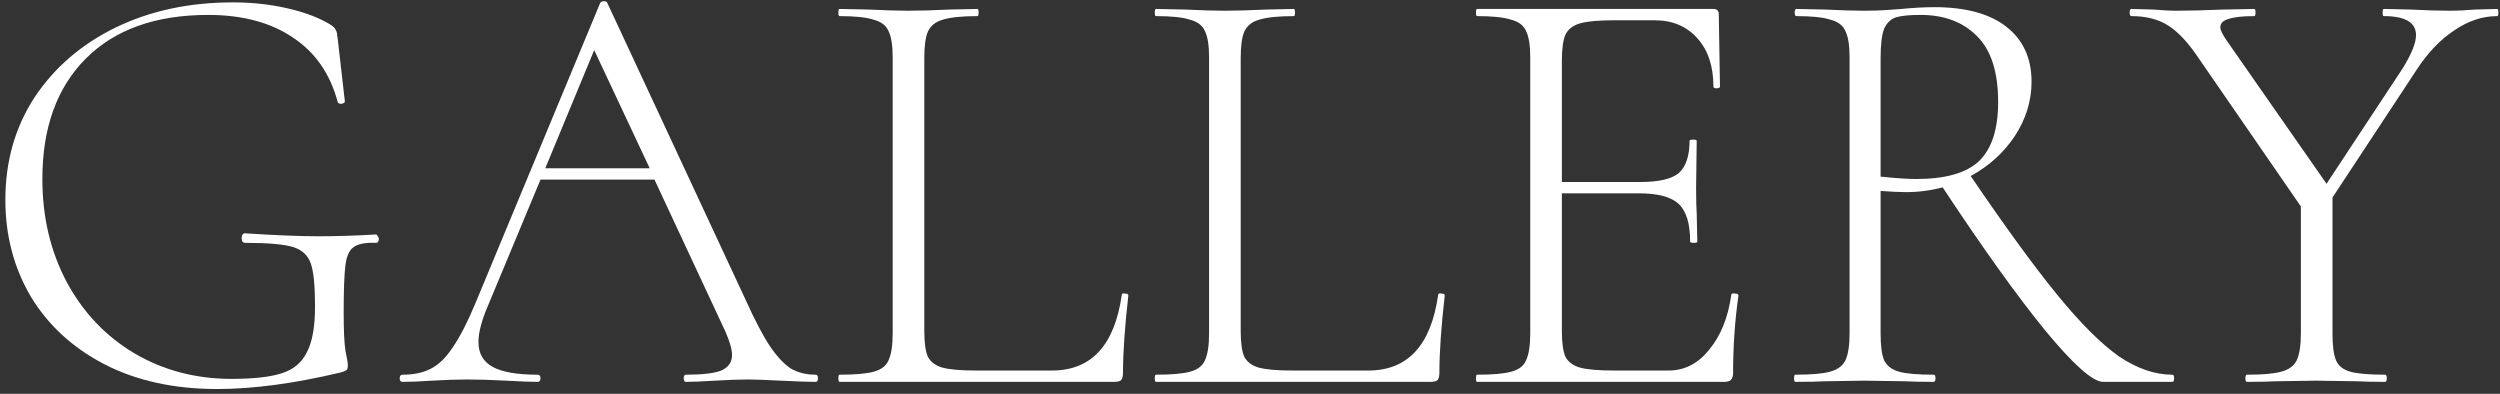
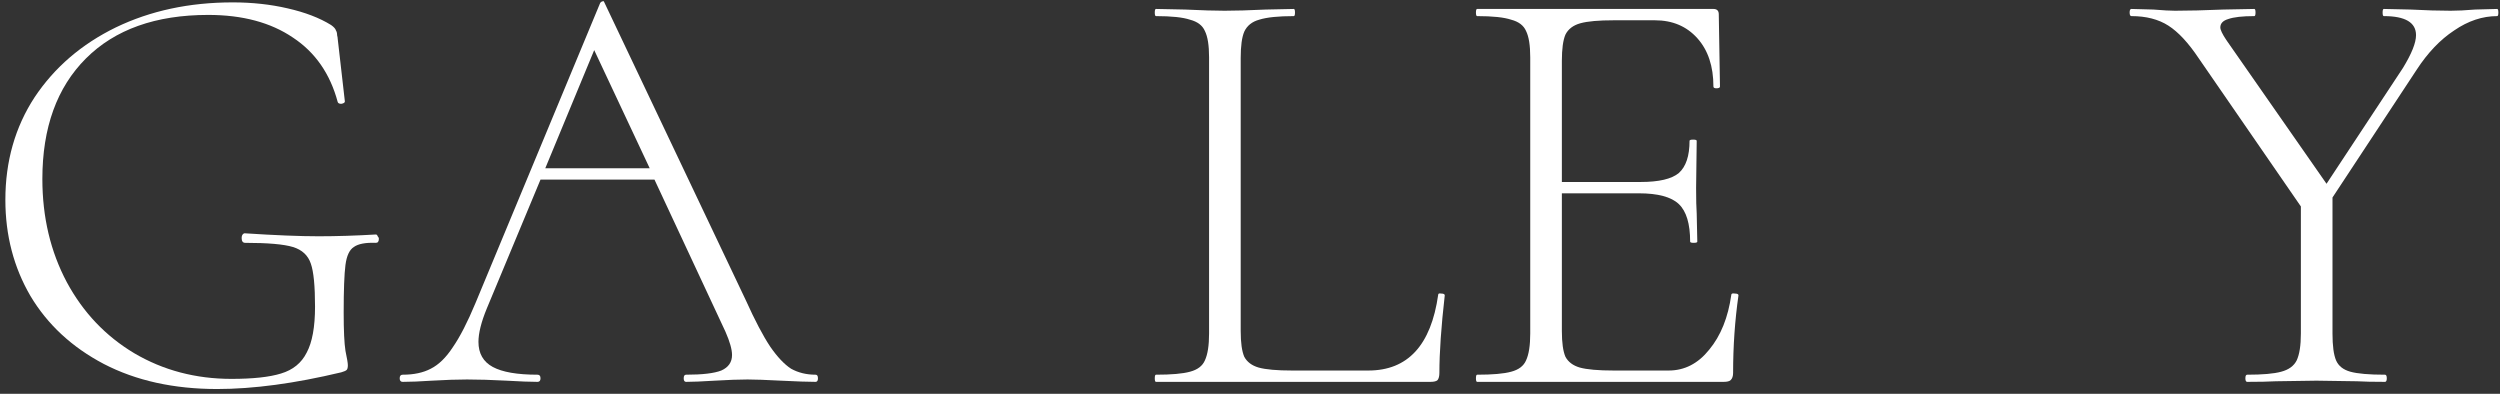
<svg xmlns="http://www.w3.org/2000/svg" width="419" height="66" viewBox="0 0 419 66" fill="none">
  <rect x="0" y="0" width="419" height="66" fill="#333333" stroke="none" />
  <path d="M36.4 65.2C29.133 65.2 22.8 63.8 17.4 61C12.067 58.2 7.967 54.4 5.1 49.6C2.3 44.8 0.9 39.433 0.9 33.5C0.9 27.033 2.533 21.3 5.8 16.3C9.133 11.3 13.667 7.4 19.4 4.6C25.2 1.8 31.733 0.4 39 0.4C42.267 0.4 45.333 0.733 48.2 1.4C51.133 2.067 53.567 3 55.5 4.2C55.967 4.533 56.233 4.833 56.3 5.1C56.433 5.3 56.5 5.567 56.5 5.9C56.567 6.167 56.6 6.367 56.6 6.5L57.8 17C57.8 17.2 57.6 17.333 57.2 17.4C56.867 17.4 56.667 17.3 56.6 17.1C55.333 12.367 52.833 8.767 49.1 6.3C45.367 3.767 40.633 2.5 34.9 2.5C26.1 2.5 19.267 4.933 14.4 9.8C9.533 14.667 7.1 21.4 7.1 30C7.1 36.4 8.467 42.167 11.2 47.3C13.933 52.367 17.7 56.333 22.5 59.2C27.367 62.067 32.8 63.5 38.8 63.5C42.4 63.5 45.167 63.2 47.1 62.6C49.1 62 50.533 60.833 51.4 59.1C52.333 57.367 52.8 54.8 52.8 51.4C52.8 47.933 52.567 45.533 52.1 44.2C51.633 42.8 50.633 41.867 49.1 41.4C47.567 40.933 44.9 40.7 41.1 40.7C40.7 40.7 40.5 40.433 40.5 39.9C40.5 39.7 40.533 39.533 40.6 39.4C40.733 39.2 40.867 39.1 41 39.1C46.133 39.433 50.267 39.6 53.4 39.6C56.4 39.6 59.6 39.5 63 39.3C63.133 39.3 63.233 39.4 63.3 39.6C63.433 39.733 63.5 39.867 63.5 40C63.5 40.467 63.333 40.7 63 40.7C61.267 40.633 60.033 40.867 59.3 41.4C58.567 41.867 58.1 42.867 57.9 44.4C57.7 45.933 57.6 48.6 57.6 52.4C57.6 55.4 57.7 57.533 57.9 58.8C58.167 60.067 58.3 60.867 58.3 61.2C58.3 61.6 58.233 61.867 58.1 62C57.967 62.133 57.667 62.267 57.2 62.4C49.4 64.267 42.467 65.2 36.4 65.2Z" fill="white" />
-   <path d="M136.689 62.8C136.956 62.8 137.089 63 137.089 63.4C137.089 63.8 136.956 64 136.689 64C135.489 64 133.556 63.933 130.889 63.8C128.356 63.667 126.489 63.6 125.289 63.6C123.889 63.6 122.056 63.667 119.789 63.8C117.656 63.933 116.056 64 114.989 64C114.722 64 114.589 63.8 114.589 63.4C114.589 63 114.722 62.8 114.989 62.8C117.722 62.8 119.689 62.567 120.889 62.1C122.089 61.567 122.689 60.7 122.689 59.5C122.689 58.567 122.322 57.267 121.589 55.6L109.689 30.1H90.589L81.589 51.7C80.656 53.967 80.189 55.833 80.189 57.3C80.189 59.233 80.989 60.633 82.589 61.5C84.189 62.367 86.689 62.8 90.089 62.8C90.422 62.8 90.589 63 90.589 63.4C90.589 63.8 90.422 64 90.089 64C88.889 64 87.156 63.933 84.889 63.8C82.356 63.667 80.156 63.6 78.289 63.6C76.622 63.6 74.656 63.667 72.389 63.8C70.389 63.933 68.756 64 67.489 64C67.156 64 66.989 63.8 66.989 63.4C66.989 63 67.156 62.8 67.489 62.8C69.356 62.8 70.922 62.467 72.189 61.8C73.522 61.133 74.756 59.933 75.889 58.2C77.089 56.467 78.356 54 79.689 50.8L100.589 0.5C100.722 0.3 100.922 0.2 101.189 0.2C101.522 0.2 101.722 0.3 101.789 0.5L124.989 50.3C126.522 53.7 127.889 56.3 129.089 58.1C130.289 59.833 131.456 61.067 132.589 61.8C133.789 62.467 135.156 62.8 136.689 62.8ZM91.389 28.2H108.889L99.589 8.4L91.389 28.2Z" fill="white" />
-   <path d="M154.913 55.5C154.913 57.433 155.113 58.867 155.513 59.8C155.98 60.667 156.78 61.267 157.913 61.6C159.113 61.933 160.98 62.1 163.513 62.1H176.313C182.913 62.1 186.813 57.867 188.013 49.4C188.013 49.2 188.18 49.133 188.513 49.2C188.913 49.2 189.113 49.3 189.113 49.5C188.513 54.767 188.213 59.1 188.213 62.5C188.213 63.033 188.113 63.433 187.913 63.7C187.713 63.9 187.313 64 186.713 64H140.713C140.58 64 140.513 63.8 140.513 63.4C140.513 63 140.58 62.8 140.713 62.8C143.313 62.8 145.213 62.633 146.413 62.3C147.68 61.967 148.513 61.333 148.913 60.4C149.38 59.4 149.613 57.9 149.613 55.9V9.6C149.613 7.6 149.38 6.133 148.913 5.2C148.513 4.267 147.68 3.633 146.413 3.3C145.213 2.9 143.313 2.7 140.713 2.7C140.58 2.7 140.513 2.5 140.513 2.1C140.513 1.7 140.58 1.5 140.713 1.5L145.613 1.6C148.413 1.733 150.613 1.8 152.213 1.8C154.013 1.8 156.313 1.733 159.113 1.6L163.813 1.5C163.947 1.5 164.013 1.7 164.013 2.1C164.013 2.5 163.947 2.7 163.813 2.7C161.213 2.7 159.28 2.9 158.013 3.3C156.813 3.633 155.98 4.3 155.513 5.3C155.113 6.233 154.913 7.7 154.913 9.7V55.5Z" fill="white" />
+   <path d="M136.689 62.8C136.956 62.8 137.089 63 137.089 63.4C137.089 63.8 136.956 64 136.689 64C135.489 64 133.556 63.933 130.889 63.8C128.356 63.667 126.489 63.6 125.289 63.6C123.889 63.6 122.056 63.667 119.789 63.8C117.656 63.933 116.056 64 114.989 64C114.722 64 114.589 63.8 114.589 63.4C114.589 63 114.722 62.8 114.989 62.8C117.722 62.8 119.689 62.567 120.889 62.1C122.089 61.567 122.689 60.7 122.689 59.5C122.689 58.567 122.322 57.267 121.589 55.6L109.689 30.1H90.589L81.589 51.7C80.656 53.967 80.189 55.833 80.189 57.3C80.189 59.233 80.989 60.633 82.589 61.5C84.189 62.367 86.689 62.8 90.089 62.8C90.422 62.8 90.589 63 90.589 63.4C90.589 63.8 90.422 64 90.089 64C88.889 64 87.156 63.933 84.889 63.8C82.356 63.667 80.156 63.6 78.289 63.6C76.622 63.6 74.656 63.667 72.389 63.8C70.389 63.933 68.756 64 67.489 64C67.156 64 66.989 63.8 66.989 63.4C66.989 63 67.156 62.8 67.489 62.8C69.356 62.8 70.922 62.467 72.189 61.8C73.522 61.133 74.756 59.933 75.889 58.2C77.089 56.467 78.356 54 79.689 50.8L100.589 0.5C100.722 0.3 100.922 0.2 101.189 0.2L124.989 50.3C126.522 53.7 127.889 56.3 129.089 58.1C130.289 59.833 131.456 61.067 132.589 61.8C133.789 62.467 135.156 62.8 136.689 62.8ZM91.389 28.2H108.889L99.589 8.4L91.389 28.2Z" fill="white" />
  <path d="M207.941 55.5C207.941 57.433 208.141 58.867 208.541 59.8C209.007 60.667 209.807 61.267 210.941 61.6C212.141 61.933 214.007 62.1 216.541 62.1H229.341C235.941 62.1 239.841 57.867 241.041 49.4C241.041 49.2 241.207 49.133 241.541 49.2C241.941 49.2 242.141 49.3 242.141 49.5C241.541 54.767 241.241 59.1 241.241 62.5C241.241 63.033 241.141 63.433 240.941 63.7C240.741 63.9 240.341 64 239.741 64H193.741C193.607 64 193.541 63.8 193.541 63.4C193.541 63 193.607 62.8 193.741 62.8C196.341 62.8 198.241 62.633 199.441 62.3C200.707 61.967 201.541 61.333 201.941 60.4C202.407 59.4 202.641 57.9 202.641 55.9V9.6C202.641 7.6 202.407 6.133 201.941 5.2C201.541 4.267 200.707 3.633 199.441 3.3C198.241 2.9 196.341 2.7 193.741 2.7C193.607 2.7 193.541 2.5 193.541 2.1C193.541 1.7 193.607 1.5 193.741 1.5L198.641 1.6C201.441 1.733 203.641 1.8 205.241 1.8C207.041 1.8 209.341 1.733 212.141 1.6L216.841 1.5C216.974 1.5 217.041 1.7 217.041 2.1C217.041 2.5 216.974 2.7 216.841 2.7C214.241 2.7 212.307 2.9 211.041 3.3C209.841 3.633 209.007 4.3 208.541 5.3C208.141 6.233 207.941 7.7 207.941 9.7V55.5Z" fill="white" />
  <path d="M290.168 49.4C290.168 49.2 290.368 49.133 290.768 49.2C291.168 49.2 291.368 49.3 291.368 49.5C290.768 53.7 290.468 58.033 290.468 62.5C290.468 63.033 290.335 63.433 290.068 63.7C289.868 63.9 289.468 64 288.868 64H247.568C247.435 64 247.368 63.8 247.368 63.4C247.368 63 247.435 62.8 247.568 62.8C250.168 62.8 252.068 62.633 253.268 62.3C254.535 61.967 255.368 61.333 255.768 60.4C256.235 59.4 256.468 57.9 256.468 55.9V9.6C256.468 7.6 256.235 6.133 255.768 5.2C255.368 4.267 254.535 3.633 253.268 3.3C252.068 2.9 250.168 2.7 247.568 2.7C247.435 2.7 247.368 2.5 247.368 2.1C247.368 1.7 247.435 1.5 247.568 1.5H287.168C287.768 1.5 288.068 1.8 288.068 2.4L288.268 14.5C288.268 14.7 288.068 14.8 287.668 14.8C287.335 14.8 287.168 14.7 287.168 14.5C287.168 11.1 286.268 8.4 284.468 6.4C282.668 4.4 280.301 3.4 277.368 3.4H270.468C267.935 3.4 266.068 3.567 264.868 3.9C263.668 4.233 262.835 4.867 262.368 5.8C261.968 6.733 261.768 8.2 261.768 10.2V30.5H274.968C278.035 30.5 280.168 30 281.368 29C282.568 27.933 283.168 26.133 283.168 23.6C283.168 23.467 283.368 23.4 283.768 23.4C284.168 23.4 284.368 23.467 284.368 23.6L284.268 31.5C284.268 33.433 284.301 34.867 284.368 35.8L284.468 40.5C284.468 40.633 284.268 40.7 283.868 40.7C283.468 40.7 283.268 40.633 283.268 40.5C283.268 37.5 282.635 35.4 281.368 34.2C280.101 33 277.868 32.4 274.668 32.4H261.768V55.5C261.768 57.433 261.968 58.867 262.368 59.8C262.835 60.667 263.635 61.267 264.768 61.6C265.968 61.933 267.868 62.1 270.468 62.1H279.668C282.335 62.1 284.601 60.933 286.468 58.6C288.401 56.267 289.635 53.2 290.168 49.4Z" fill="white" />
-   <path d="M364.088 62.8C364.288 62.8 364.388 63 364.388 63.4C364.388 63.8 364.288 64 364.088 64H352.488C350.755 64 347.522 61.133 342.788 55.4C338.055 49.6 332.322 41.6 325.588 31.4C323.588 31.933 321.555 32.2 319.488 32.2C318.355 32.2 316.922 32.133 315.188 32V55.9C315.188 57.967 315.388 59.467 315.788 60.4C316.255 61.333 317.088 61.967 318.288 62.3C319.488 62.633 321.422 62.8 324.088 62.8C324.288 62.8 324.388 63 324.388 63.4C324.388 63.8 324.288 64 324.088 64C322.088 64 320.488 63.967 319.288 63.9L312.488 63.8L305.888 63.9C304.688 63.967 303.022 64 300.888 64C300.755 64 300.688 63.8 300.688 63.4C300.688 63 300.755 62.8 300.888 62.8C303.555 62.8 305.488 62.633 306.688 62.3C307.955 61.967 308.822 61.333 309.288 60.4C309.755 59.4 309.988 57.9 309.988 55.9V9.6C309.988 7.6 309.755 6.133 309.288 5.2C308.888 4.267 308.055 3.633 306.788 3.3C305.588 2.9 303.688 2.7 301.088 2.7C300.888 2.7 300.788 2.5 300.788 2.1C300.788 1.7 300.888 1.5 301.088 1.5L305.888 1.6C308.555 1.733 310.755 1.8 312.488 1.8C313.688 1.8 314.822 1.767 315.888 1.7C316.955 1.633 317.888 1.567 318.688 1.5C320.755 1.3 322.588 1.2 324.188 1.2C329.455 1.2 333.488 2.3 336.288 4.5C339.088 6.7 340.488 9.767 340.488 13.7C340.488 16.9 339.555 19.933 337.688 22.8C335.822 25.6 333.355 27.833 330.288 29.5C336.088 38.033 340.922 44.667 344.788 49.4C348.655 54.133 352.088 57.567 355.088 59.7C358.155 61.767 361.155 62.8 364.088 62.8ZM315.188 29.6C317.722 29.867 319.722 30 321.188 30C326.055 30 329.555 29 331.688 27C333.822 24.933 334.888 21.633 334.888 17.1C334.888 12.033 333.688 8.333 331.288 6C328.955 3.667 325.822 2.5 321.888 2.5C320.022 2.5 318.655 2.633 317.788 2.9C316.922 3.167 316.255 3.8 315.788 4.8C315.388 5.8 315.188 7.467 315.188 9.8V29.6Z" fill="white" />
  <path d="M418.526 1.5C418.659 1.5 418.726 1.7 418.726 2.1C418.726 2.5 418.659 2.7 418.526 2.7C416.059 2.7 413.659 3.5 411.326 5.1C408.992 6.633 406.892 8.833 405.026 11.7L390.926 33.1V55.9C390.926 57.967 391.126 59.467 391.526 60.4C391.926 61.333 392.726 61.967 393.926 62.3C395.126 62.633 397.059 62.8 399.726 62.8C399.926 62.8 400.026 63 400.026 63.4C400.026 63.8 399.926 64 399.726 64C397.726 64 396.159 63.967 395.026 63.9L388.226 63.8L381.426 63.9C380.226 63.967 378.626 64 376.626 64C376.426 64 376.326 63.8 376.326 63.4C376.326 63 376.426 62.8 376.626 62.8C379.226 62.8 381.126 62.633 382.326 62.3C383.592 61.967 384.459 61.333 384.926 60.4C385.392 59.4 385.626 57.9 385.626 55.9V34.6L368.526 9.8C366.792 7.2 365.092 5.367 363.426 4.3C361.759 3.233 359.692 2.7 357.226 2.7C357.026 2.7 356.926 2.5 356.926 2.1C356.926 1.7 357.026 1.5 357.226 1.5L360.926 1.6C362.526 1.733 363.726 1.8 364.526 1.8C366.726 1.8 369.426 1.733 372.626 1.6L377.826 1.5C377.959 1.5 378.026 1.7 378.026 2.1C378.026 2.5 377.959 2.7 377.826 2.7C375.826 2.7 374.359 2.867 373.426 3.2C372.559 3.467 372.126 3.933 372.126 4.6C372.126 5 372.459 5.7 373.126 6.7L389.926 30.8L402.726 11.4C404.192 9 404.926 7.167 404.926 5.9C404.926 3.767 403.126 2.7 399.526 2.7C399.392 2.7 399.326 2.5 399.326 2.1C399.326 1.7 399.392 1.5 399.526 1.5L404.026 1.6C406.559 1.733 408.792 1.8 410.726 1.8C411.859 1.8 413.226 1.733 414.826 1.6L418.526 1.5Z" fill="white" />
</svg>